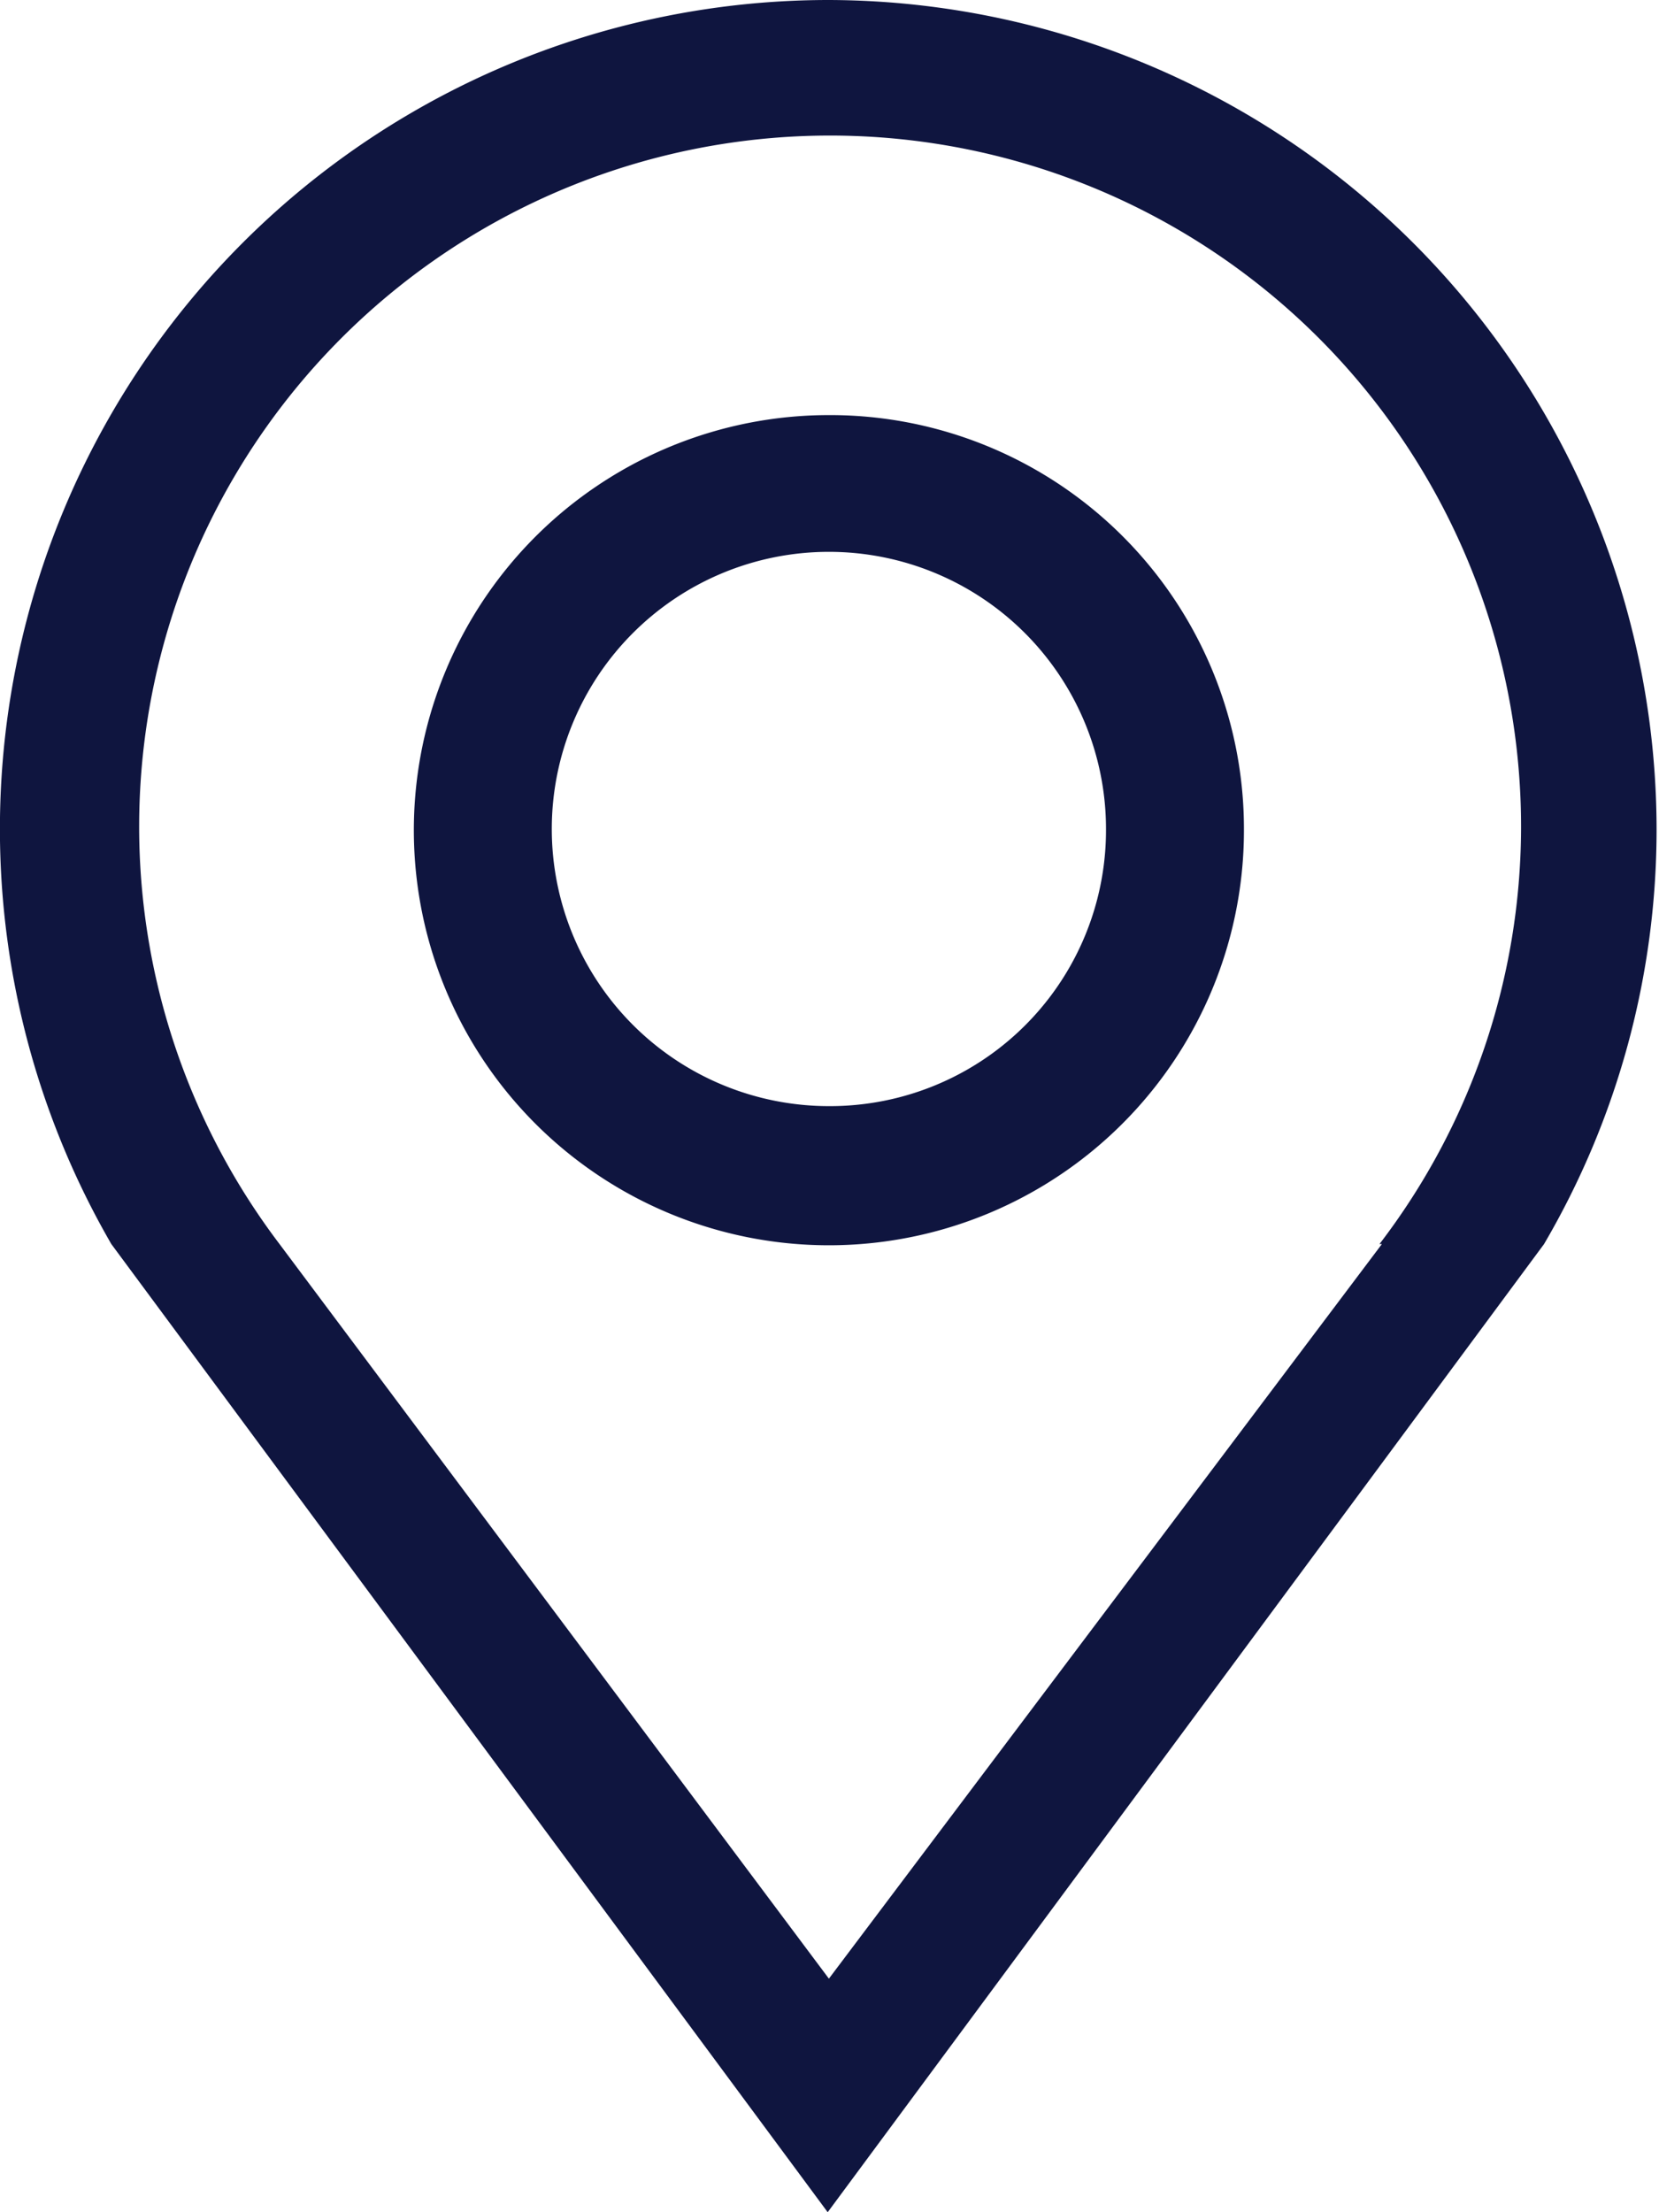
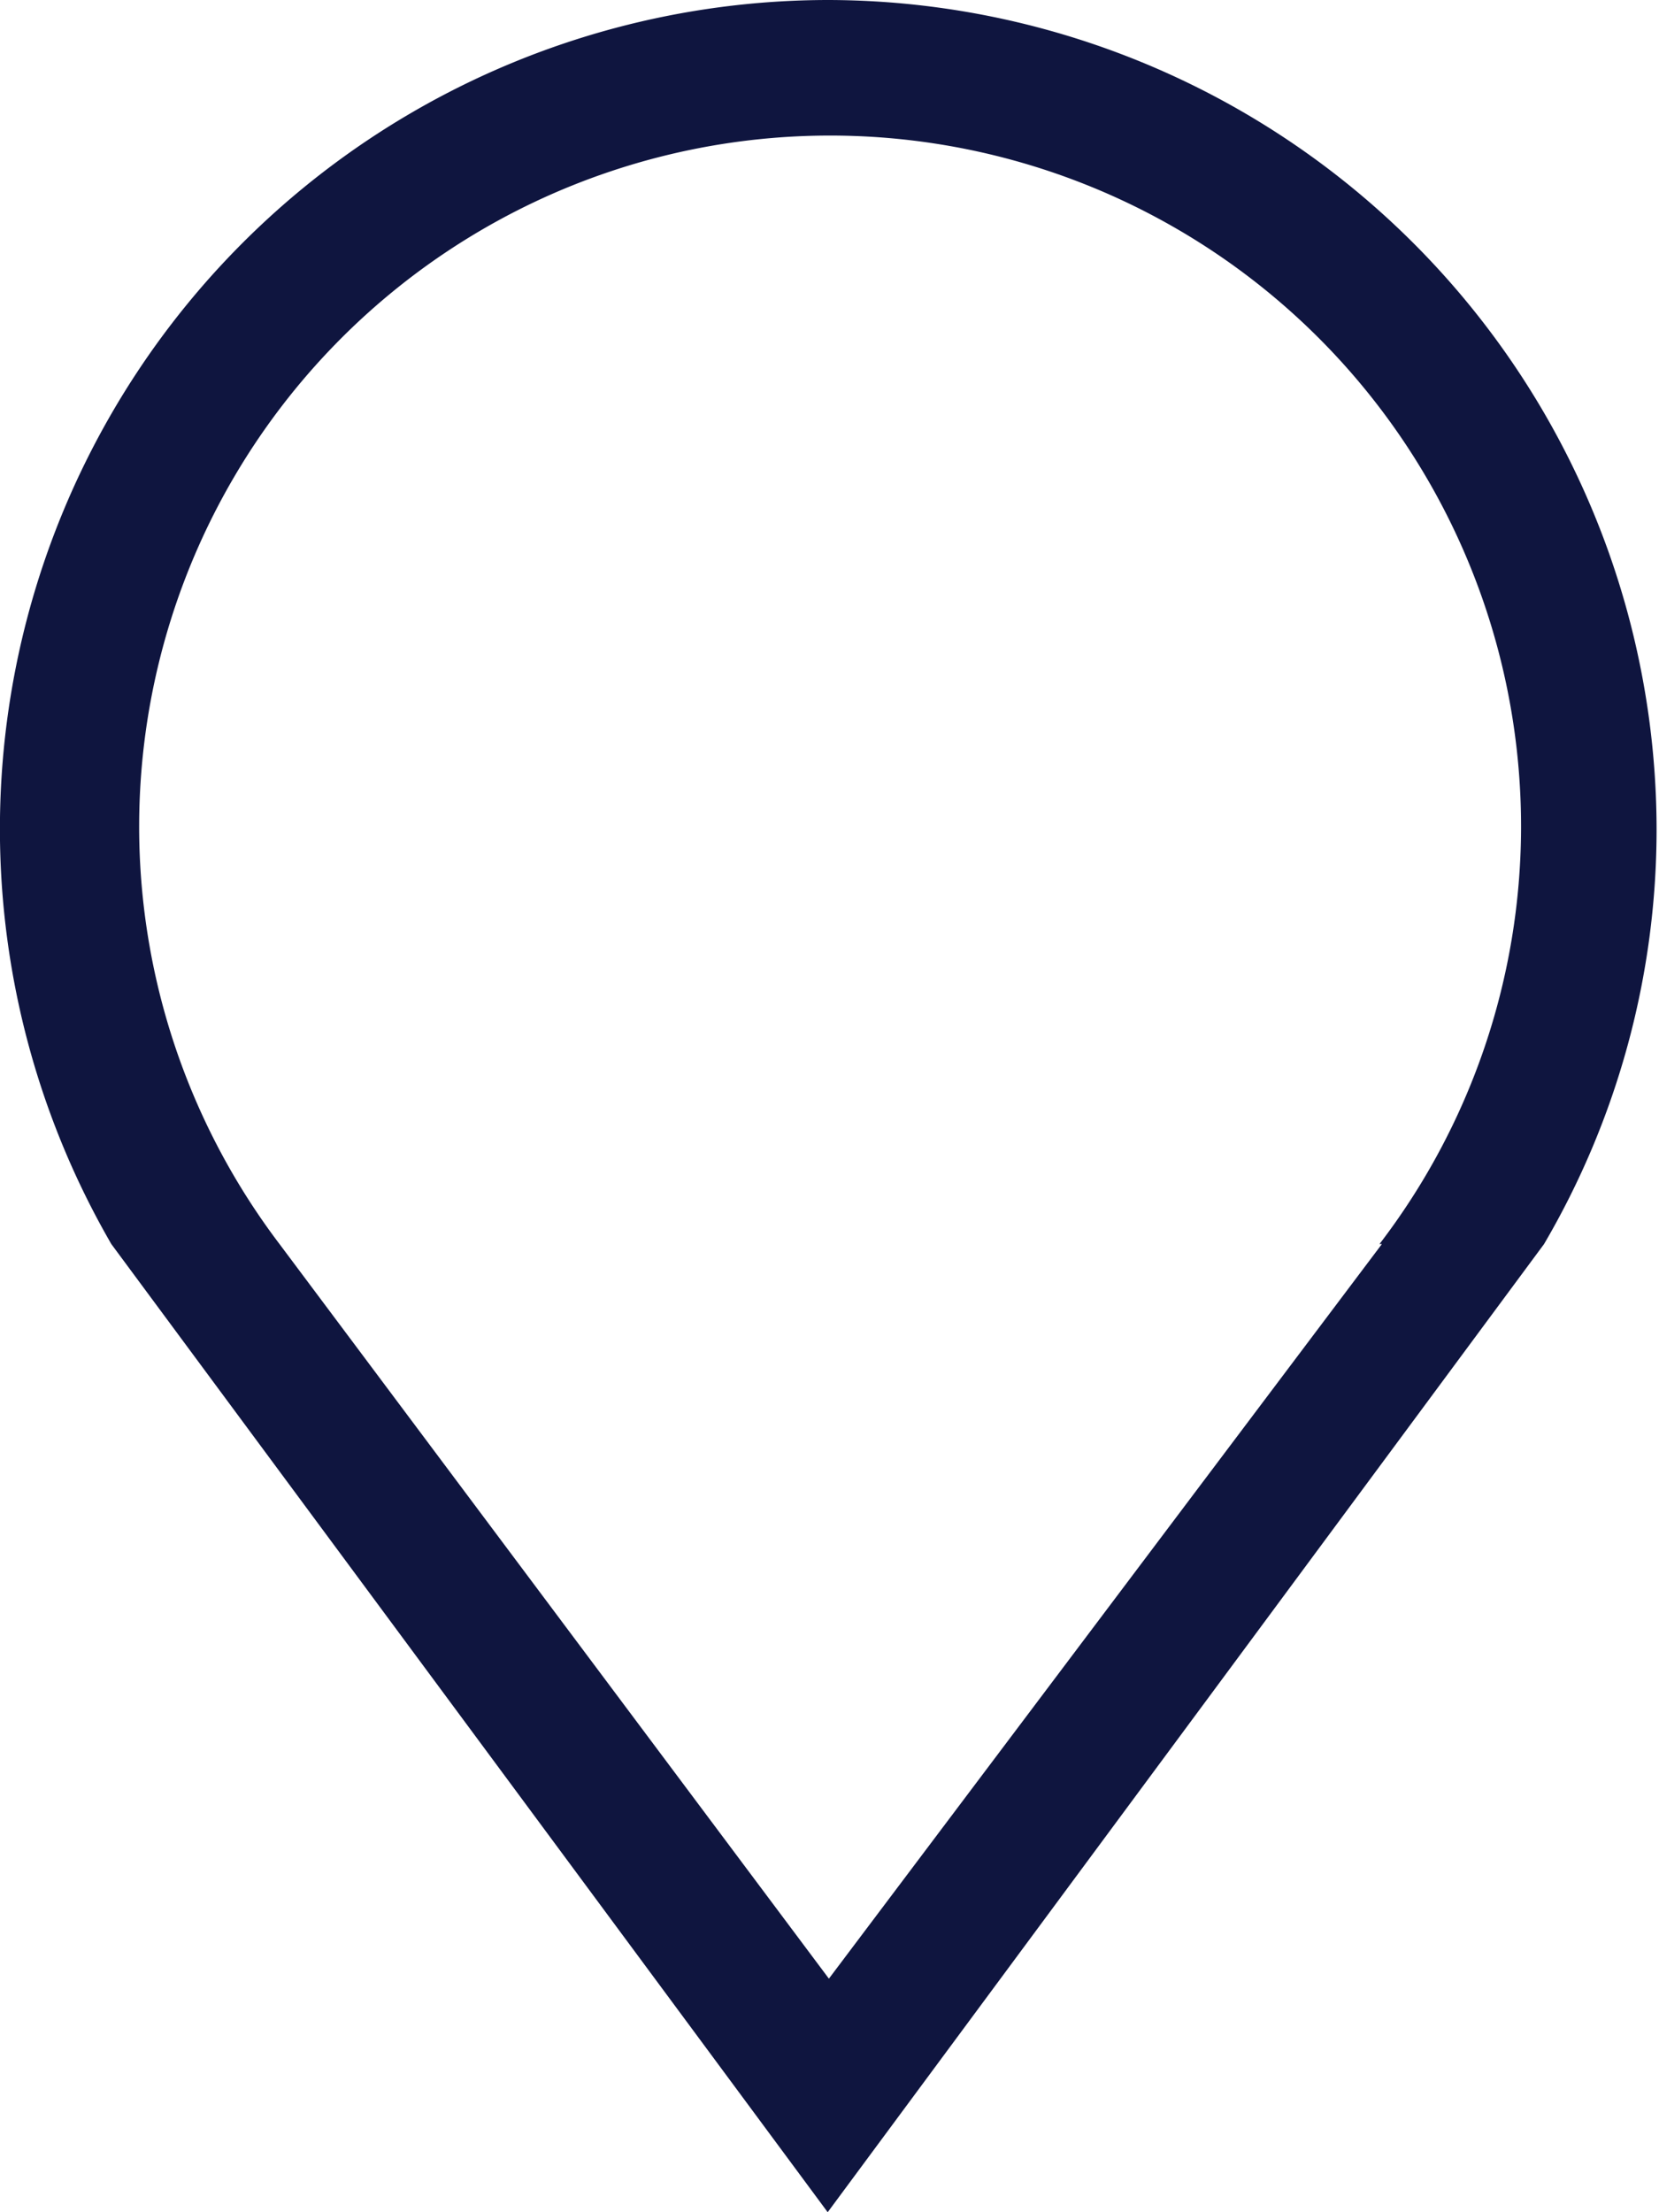
<svg xmlns="http://www.w3.org/2000/svg" viewBox="0 0 13.71 18.28">
  <defs>
    <style>.cls-1{fill:#0f153f;}</style>
  </defs>
  <g id="Layer_2" data-name="Layer 2">
    <g id="PROJECTS">
      <path class="cls-1" d="M6.85,0A6.85,6.85,0,0,0,.92,10.28h0l5.92,8,5.92-8a6.78,6.78,0,0,0,.93-3.43A6.86,6.86,0,0,0,6.85,0Zm4.57,10.28L6.85,16.35,2.31,10.28A5.71,5.71,0,1,1,12.57,6.85a5.68,5.68,0,0,1-1.17,3.43Z" />
-       <path class="cls-1" d="M6.85,3.43a3.43,3.43,0,1,0,3.43,3.42A3.42,3.42,0,0,0,6.85,3.43Zm0,5.71A2.29,2.29,0,1,1,9.14,6.85,2.28,2.28,0,0,1,6.85,9.14Z" />
    </g>
  </g>
</svg>